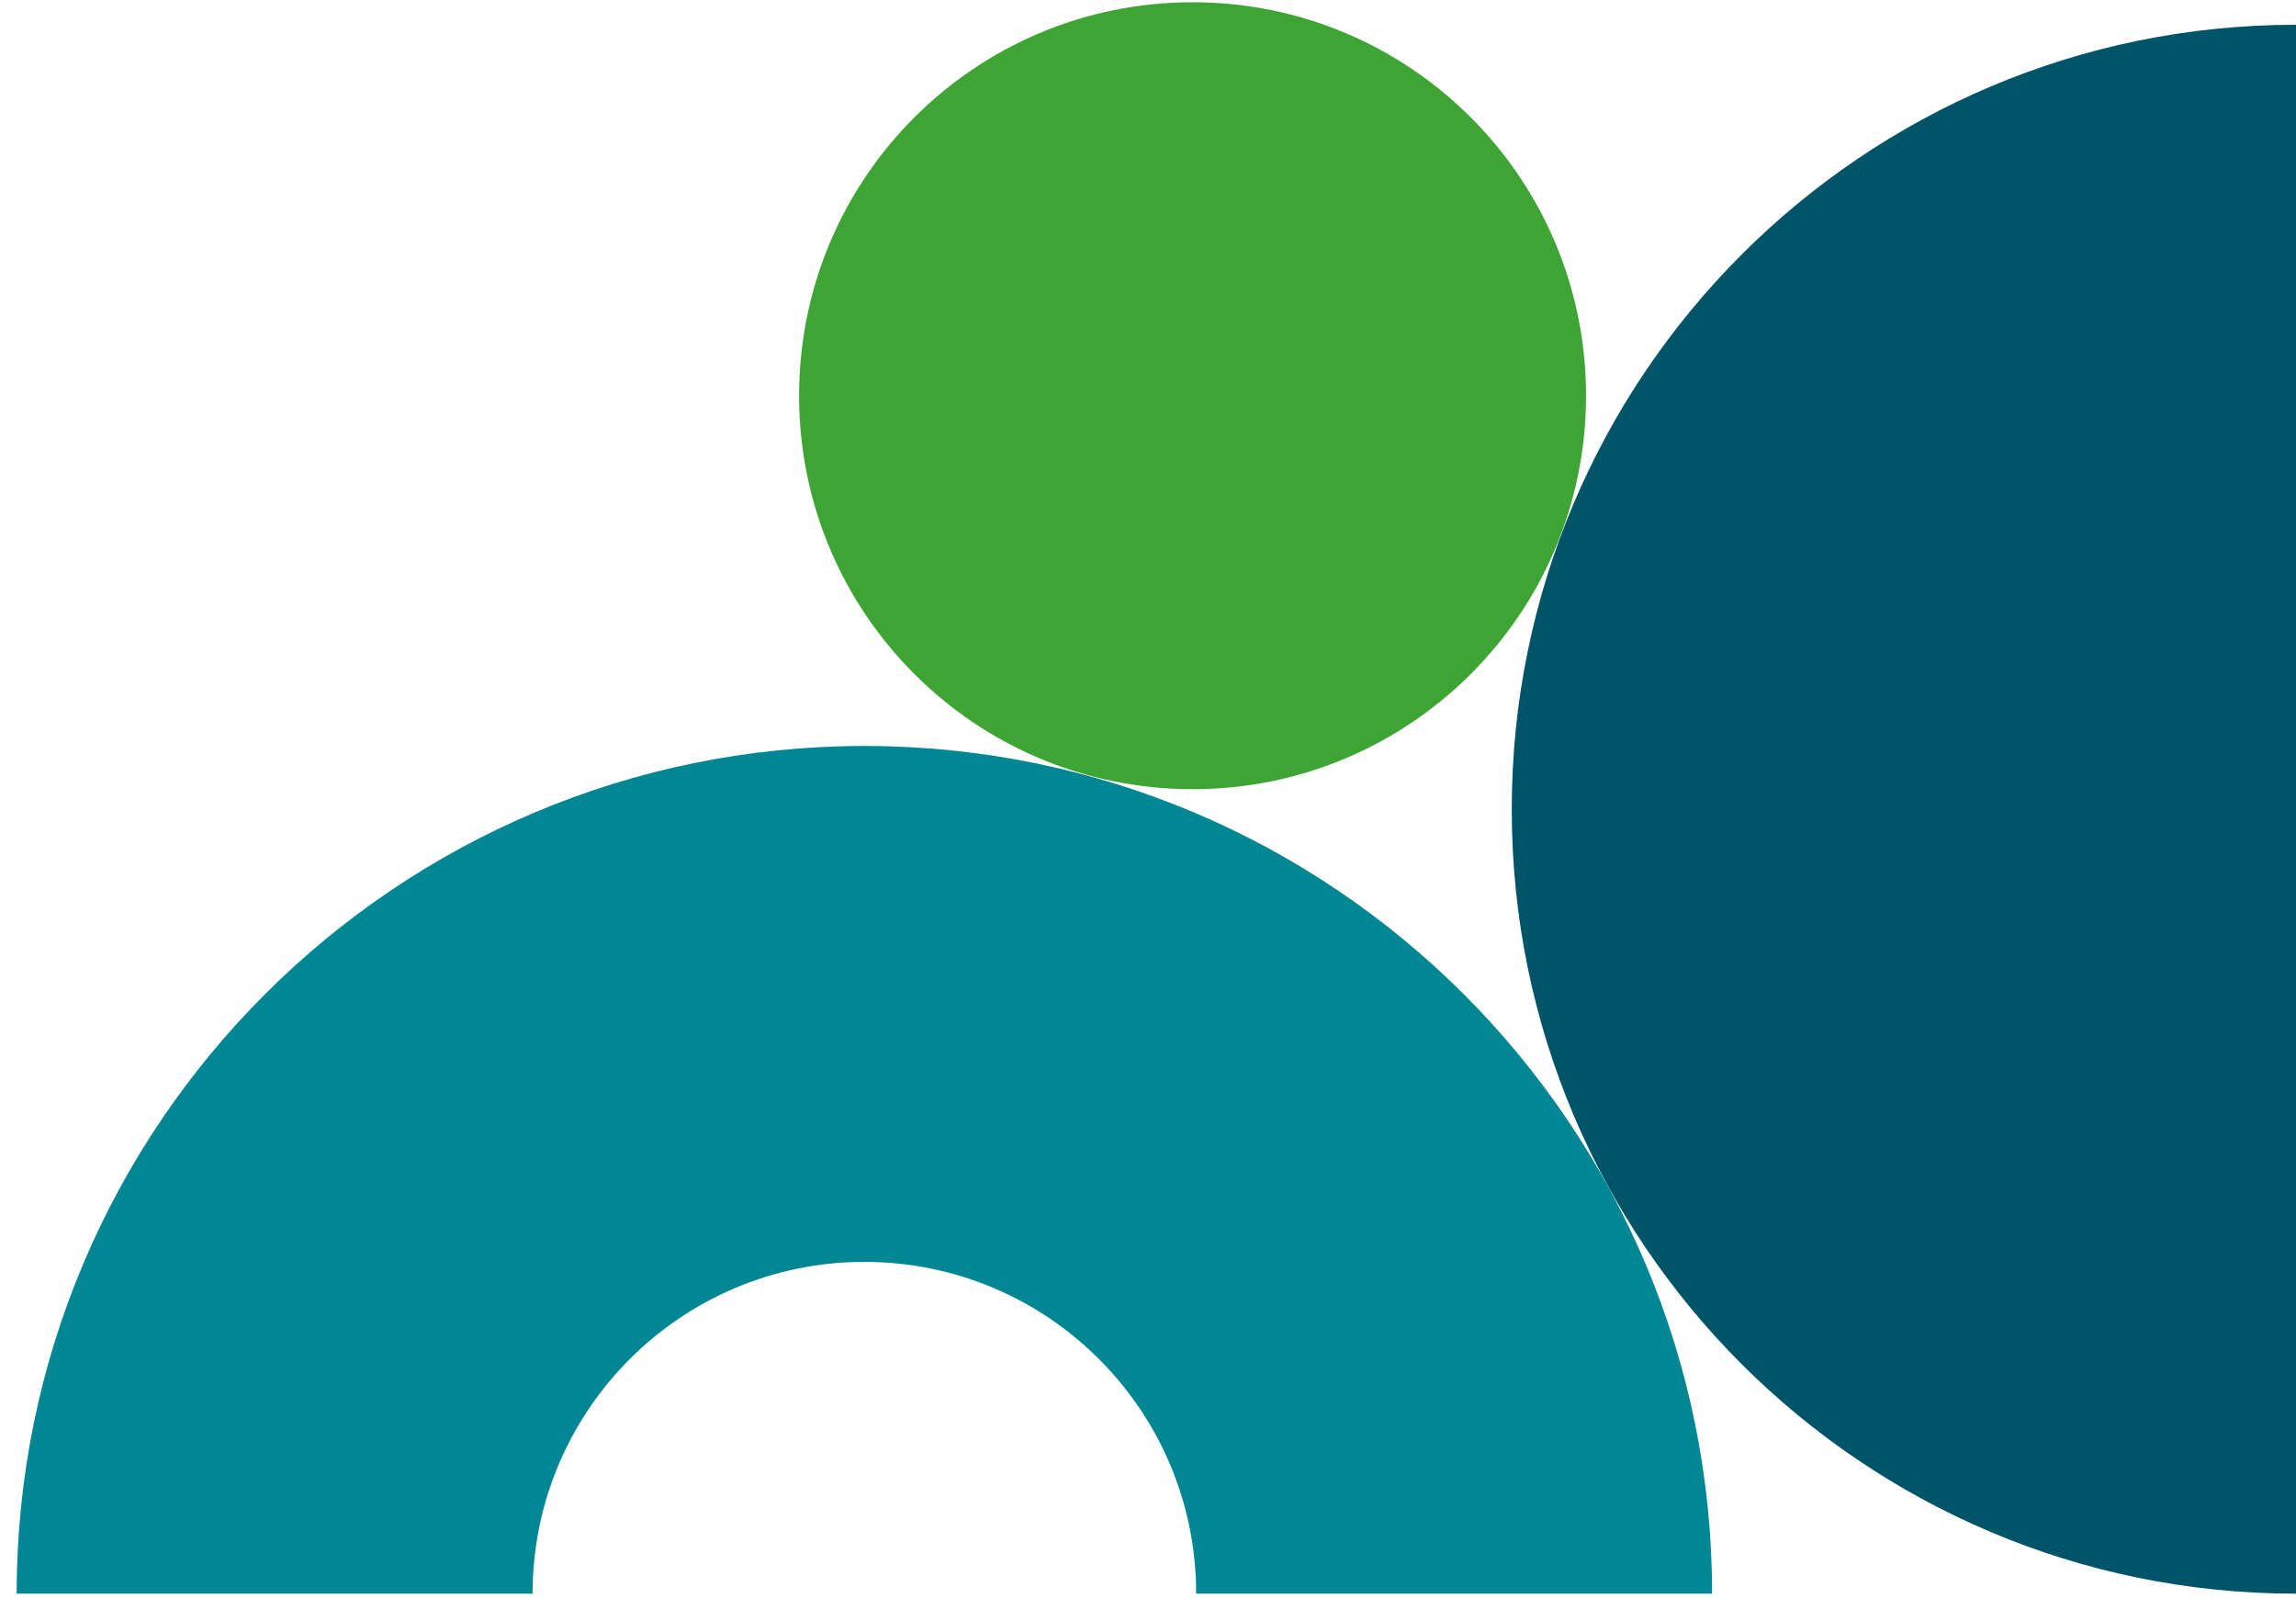
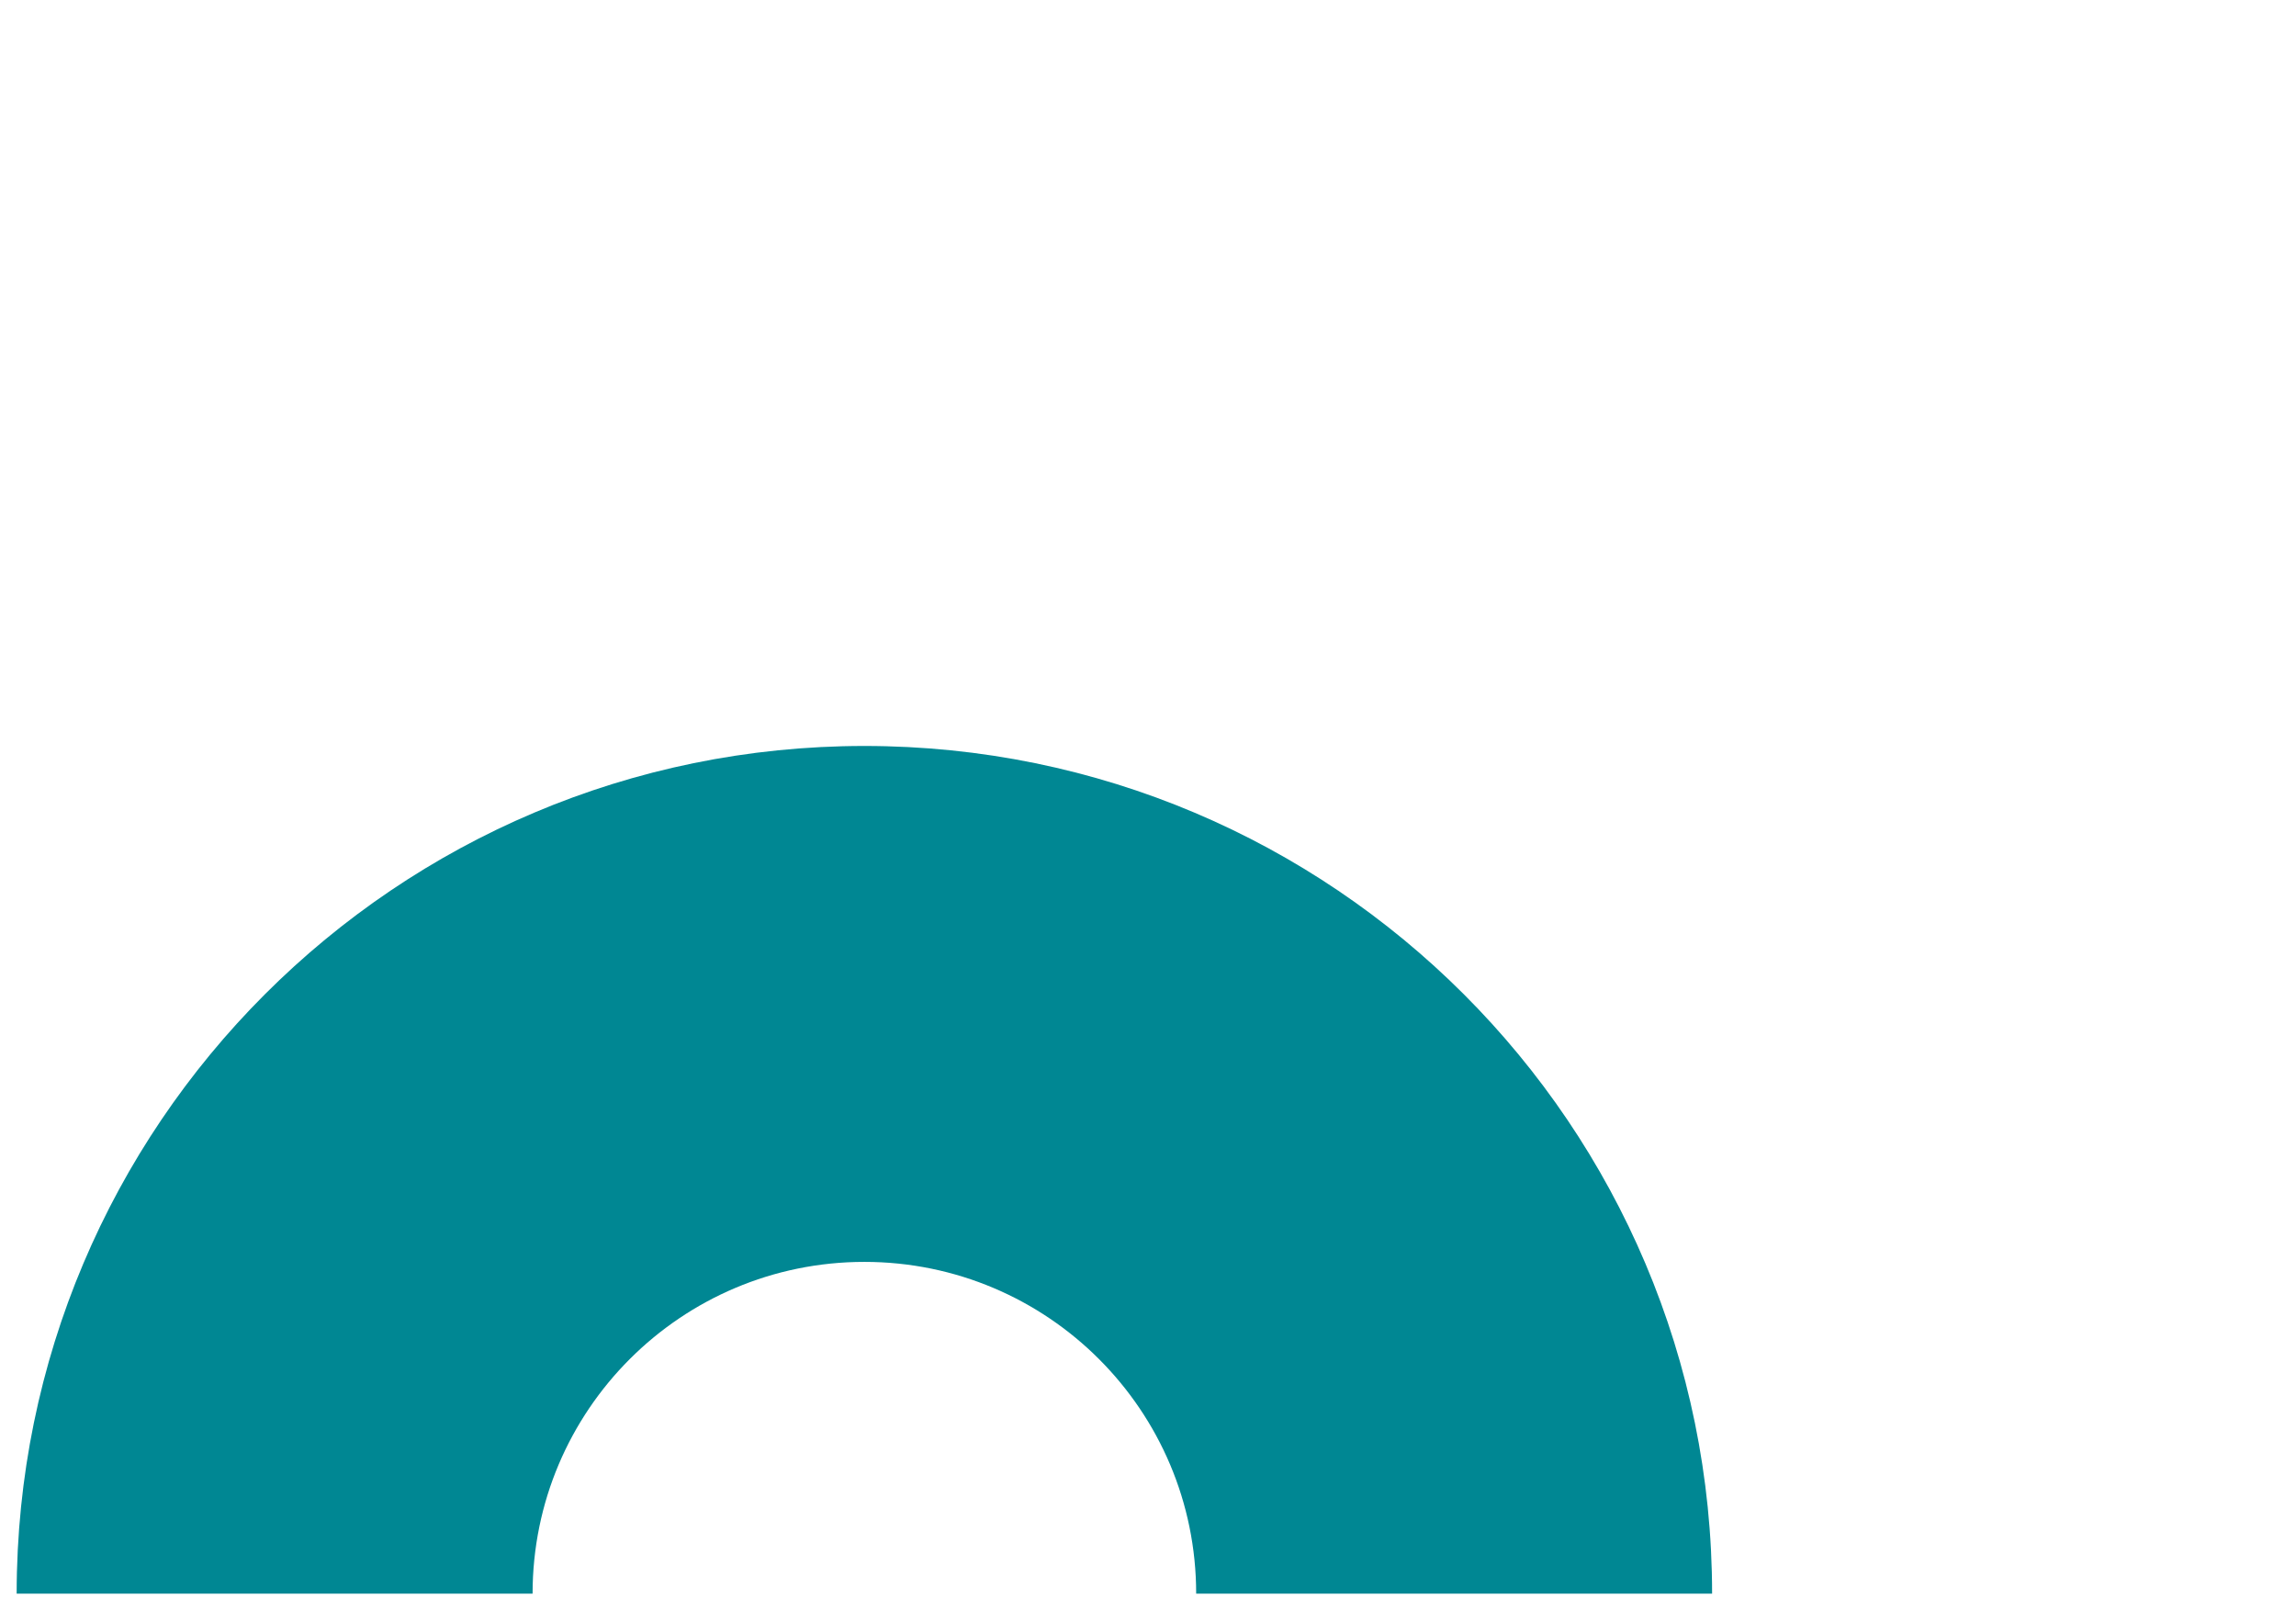
<svg xmlns="http://www.w3.org/2000/svg" version="1.1" viewBox="0 0 510 355">
  <defs>
    <style>
      .cls-1 {
        fill: #005468;
      }

      .cls-2 {
        fill: #3ea535;
      }

      .cls-3 {
        fill: #008793;
      }
    </style>
  </defs>
  <g>
    <g id="Ebene_1">
-       <path class="cls-1" d="M510,354c-96.2,0-174.2-78-174.2-174.2S413.8,5.5,510,5.5v348.5Z" />
-       <path class="cls-2" d="M352.3,87.9c0,48.3-39.1,87.4-87.4,87.4-48.3,0-87.4-39.1-87.4-87.4,0-48.3,39.1-87.4,87.4-87.4h0c48.3,0,87.4,39.1,87.4,87.4" />
      <path class="cls-3" d="M3.7,354c0-104,84.3-188.3,188.3-188.3s188.3,84.3,188.3,188.3h-114.6c0-40.7-33-73.7-73.7-73.7h0c-40.7,0-73.7,33-73.7,73.7H3.7Z" />
    </g>
  </g>
</svg>